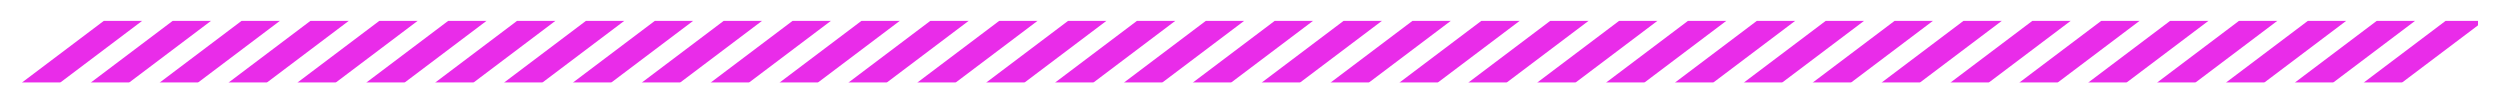
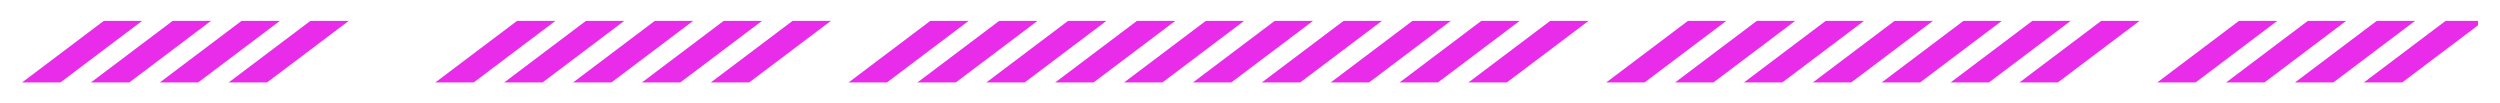
<svg xmlns="http://www.w3.org/2000/svg" width="484" height="20" viewBox="0 0 484 20" fill="none">
  <g clip-path="url(#clip0_124_250)" filter="url(#filter0_d_124_250)">
    <g filter="url(#filter1_b_124_250)">
      <line y1="-2.5" x2="48" y2="-2.5" transform="matrix(0.799 -0.602 0.178 0.984 -10.771 28.887)" stroke="#E92CE9" stroke-width="5" />
      <line y1="-2.5" x2="48" y2="-2.5" transform="matrix(0.799 -0.602 0.178 0.984 2.563 28.887)" stroke="#E92CE9" stroke-width="5" />
      <line y1="-2.5" x2="48" y2="-2.5" transform="matrix(0.799 -0.602 0.178 0.984 15.898 28.887)" stroke="#E92CE9" stroke-width="5" />
      <line y1="-2.5" x2="48" y2="-2.5" transform="matrix(0.799 -0.602 0.178 0.984 29.232 28.887)" stroke="#E92CE9" stroke-width="5" />
-       <line y1="-2.5" x2="48" y2="-2.5" transform="matrix(0.799 -0.602 0.178 0.984 42.566 28.887)" stroke="#E92CE9" stroke-width="5" />
-       <line y1="-2.5" x2="48" y2="-2.5" transform="matrix(0.799 -0.602 0.178 0.984 55.901 28.887)" stroke="#E92CE9" stroke-width="5" />
      <line y1="-2.5" x2="48" y2="-2.5" transform="matrix(0.799 -0.602 0.178 0.984 69.235 28.887)" stroke="#E92CE9" stroke-width="5" />
      <line y1="-2.5" x2="48" y2="-2.5" transform="matrix(0.799 -0.602 0.178 0.984 82.57 28.887)" stroke="#E92CE9" stroke-width="5" />
      <line y1="-2.5" x2="48" y2="-2.5" transform="matrix(0.799 -0.602 0.178 0.984 95.904 28.887)" stroke="#E92CE9" stroke-width="5" />
      <line y1="-2.5" x2="48" y2="-2.5" transform="matrix(0.799 -0.602 0.178 0.984 109.239 28.887)" stroke="#E92CE9" stroke-width="5" />
      <line y1="-2.5" x2="48" y2="-2.5" transform="matrix(0.799 -0.602 0.178 0.984 122.573 28.887)" stroke="#E92CE9" stroke-width="5" />
-       <line y1="-2.5" x2="48" y2="-2.5" transform="matrix(0.799 -0.602 0.178 0.984 135.908 28.887)" stroke="#E92CE9" stroke-width="5" />
      <line y1="-2.5" x2="48" y2="-2.5" transform="matrix(0.799 -0.602 0.178 0.984 149.242 28.887)" stroke="#E92CE9" stroke-width="5" />
      <line y1="-2.5" x2="48" y2="-2.5" transform="matrix(0.799 -0.602 0.178 0.984 162.577 28.887)" stroke="#E92CE9" stroke-width="5" />
      <line y1="-2.5" x2="48" y2="-2.5" transform="matrix(0.799 -0.602 0.178 0.984 175.911 28.887)" stroke="#E92CE9" stroke-width="5" />
      <line y1="-2.5" x2="48" y2="-2.5" transform="matrix(0.799 -0.602 0.178 0.984 189.246 28.887)" stroke="#E92CE9" stroke-width="5" />
      <line y1="-2.5" x2="48" y2="-2.5" transform="matrix(0.799 -0.602 0.178 0.984 202.58 28.887)" stroke="#E92CE9" stroke-width="5" />
      <line y1="-2.5" x2="48" y2="-2.5" transform="matrix(0.799 -0.602 0.178 0.984 215.915 28.887)" stroke="#E92CE9" stroke-width="5" />
      <line y1="-2.5" x2="48" y2="-2.5" transform="matrix(0.799 -0.602 0.178 0.984 229.25 28.887)" stroke="#E92CE9" stroke-width="5" />
      <line y1="-2.5" x2="48" y2="-2.5" transform="matrix(0.799 -0.602 0.178 0.984 242.584 28.887)" stroke="#E92CE9" stroke-width="5" />
      <line y1="-2.5" x2="48" y2="-2.5" transform="matrix(0.799 -0.602 0.178 0.984 255.919 28.887)" stroke="#E92CE9" stroke-width="5" />
      <line y1="-2.5" x2="48" y2="-2.5" transform="matrix(0.799 -0.602 0.178 0.984 269.253 28.887)" stroke="#E92CE9" stroke-width="5" />
-       <line y1="-2.5" x2="48" y2="-2.5" transform="matrix(0.799 -0.602 0.178 0.984 282.588 28.887)" stroke="#E92CE9" stroke-width="5" />
      <line y1="-2.5" x2="48" y2="-2.5" transform="matrix(0.799 -0.602 0.178 0.984 295.922 28.887)" stroke="#E92CE9" stroke-width="5" />
      <line y1="-2.5" x2="48" y2="-2.5" transform="matrix(0.799 -0.602 0.178 0.984 309.257 28.887)" stroke="#E92CE9" stroke-width="5" />
      <line y1="-2.5" x2="48" y2="-2.5" transform="matrix(0.799 -0.602 0.178 0.984 322.591 28.887)" stroke="#E92CE9" stroke-width="5" />
      <line y1="-2.5" x2="48" y2="-2.5" transform="matrix(0.799 -0.602 0.178 0.984 335.926 28.887)" stroke="#E92CE9" stroke-width="5" />
      <line y1="-2.5" x2="48" y2="-2.5" transform="matrix(0.799 -0.602 0.178 0.984 349.26 28.887)" stroke="#E92CE9" stroke-width="5" />
      <line y1="-2.5" x2="48" y2="-2.5" transform="matrix(0.799 -0.602 0.178 0.984 362.595 28.887)" stroke="#E92CE9" stroke-width="5" />
      <line y1="-2.5" x2="48" y2="-2.5" transform="matrix(0.799 -0.602 0.178 0.984 375.929 28.887)" stroke="#E92CE9" stroke-width="5" />
-       <line y1="-2.5" x2="48" y2="-2.5" transform="matrix(0.799 -0.602 0.178 0.984 389.264 28.887)" stroke="#E92CE9" stroke-width="5" />
      <line y1="-2.5" x2="48" y2="-2.5" transform="matrix(0.799 -0.602 0.178 0.984 402.598 28.887)" stroke="#E92CE9" stroke-width="5" />
      <line y1="-2.5" x2="48" y2="-2.5" transform="matrix(0.799 -0.602 0.178 0.984 415.933 28.887)" stroke="#E92CE9" stroke-width="5" />
      <line y1="-2.5" x2="48" y2="-2.5" transform="matrix(0.799 -0.602 0.178 0.984 429.268 28.887)" stroke="#E92CE9" stroke-width="5" />
      <line y1="-2.5" x2="48" y2="-2.5" transform="matrix(0.799 -0.602 0.178 0.984 442.602 28.887)" stroke="#E92CE9" stroke-width="5" />
    </g>
  </g>
  <defs>
    <filter id="filter0_d_124_250" x="0.229" y="0" width="483.529" height="20" filterUnits="userSpaceOnUse" color-interpolation-filters="sRGB">
      <feFlood flood-opacity="0" result="BackgroundImageFix" />
      <feColorMatrix in="SourceAlpha" type="matrix" values="0 0 0 0 0 0 0 0 0 0 0 0 0 0 0 0 0 0 127 0" result="hardAlpha" />
      <feOffset dy="4" />
      <feGaussianBlur stdDeviation="2" />
      <feComposite in2="hardAlpha" operator="out" />
      <feColorMatrix type="matrix" values="0 0 0 0 0 0 0 0 0 0 0 0 0 0 0 0 0 0 0.25 0" />
      <feBlend mode="normal" in2="BackgroundImageFix" result="effect1_dropShadow_124_250" />
      <feBlend mode="normal" in="SourceGraphic" in2="effect1_dropShadow_124_250" result="shape" />
    </filter>
    <filter id="filter1_b_124_250" x="-15.661" y="-8.92" width="500.598" height="41.807" filterUnits="userSpaceOnUse" color-interpolation-filters="sRGB">
      <feFlood flood-opacity="0" result="BackgroundImageFix" />
      <feGaussianBlur in="BackgroundImageFix" stdDeviation="2" />
      <feComposite in2="SourceAlpha" operator="in" result="effect1_backgroundBlur_124_250" />
      <feBlend mode="normal" in="SourceGraphic" in2="effect1_backgroundBlur_124_250" result="shape" />
    </filter>
    <clipPath id="clip0_124_250">
      <rect width="475.529" height="12" fill="white" transform="translate(4.229)" />
    </clipPath>
  </defs>
</svg>